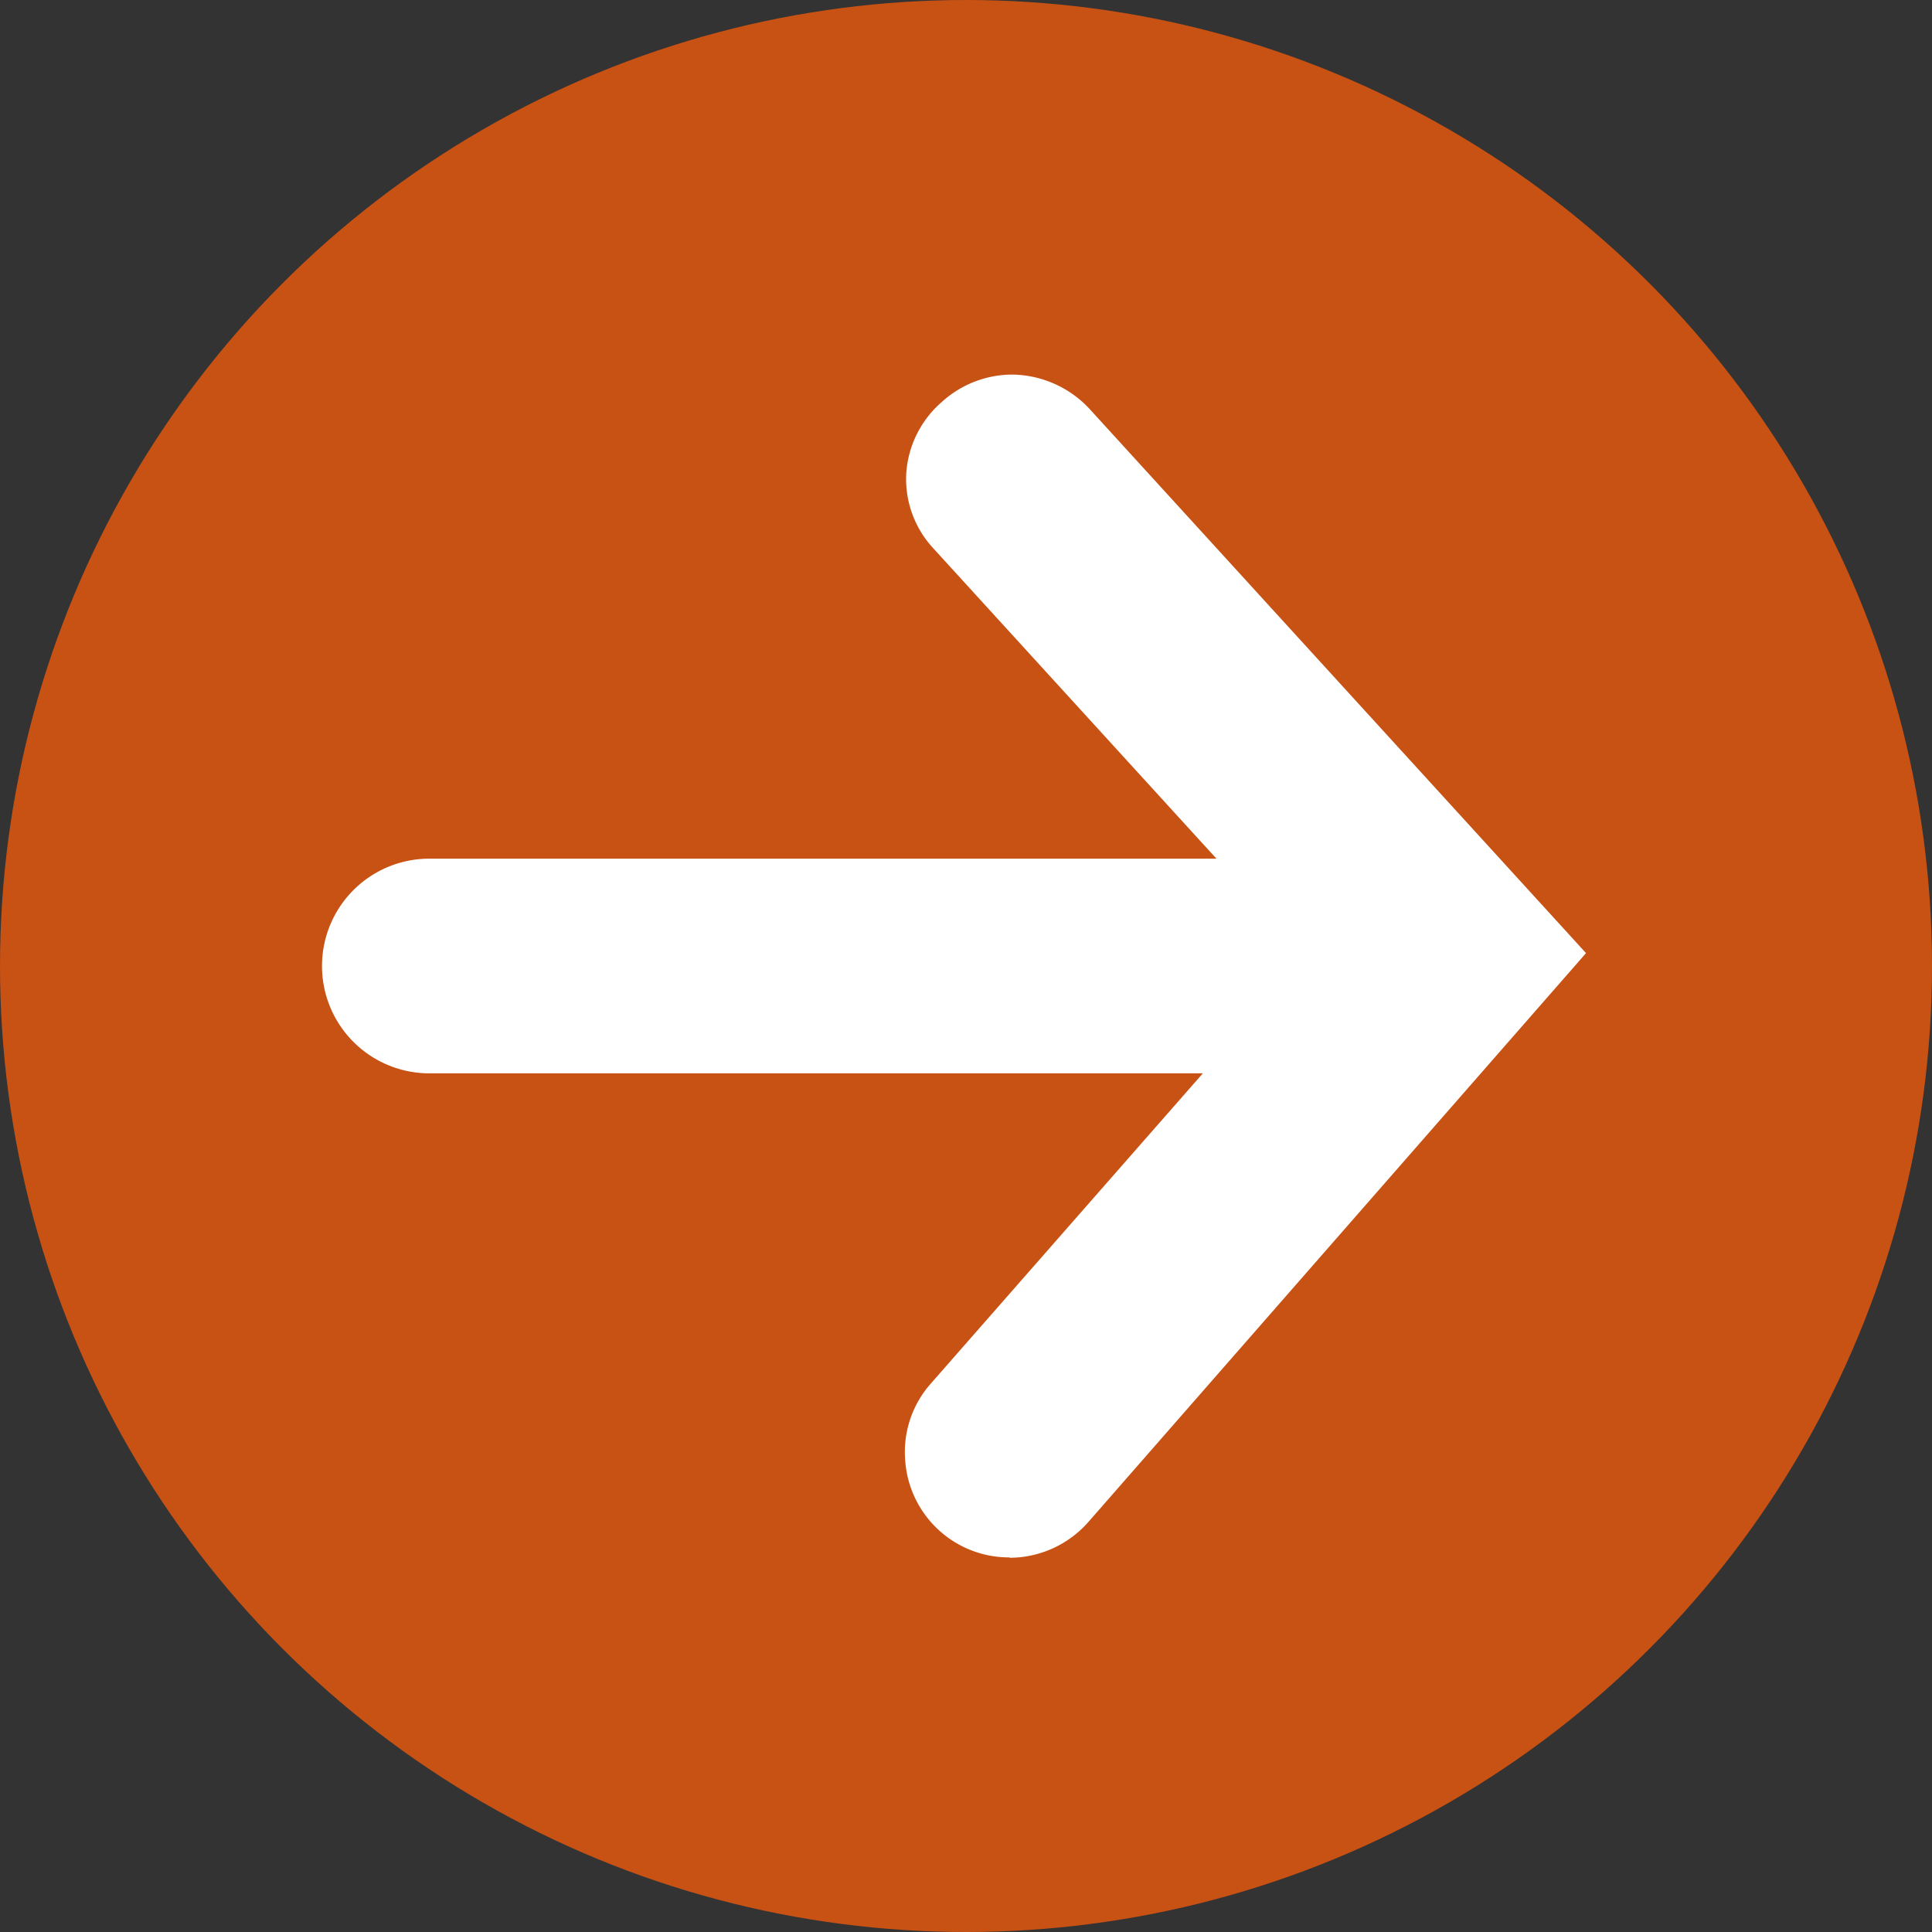
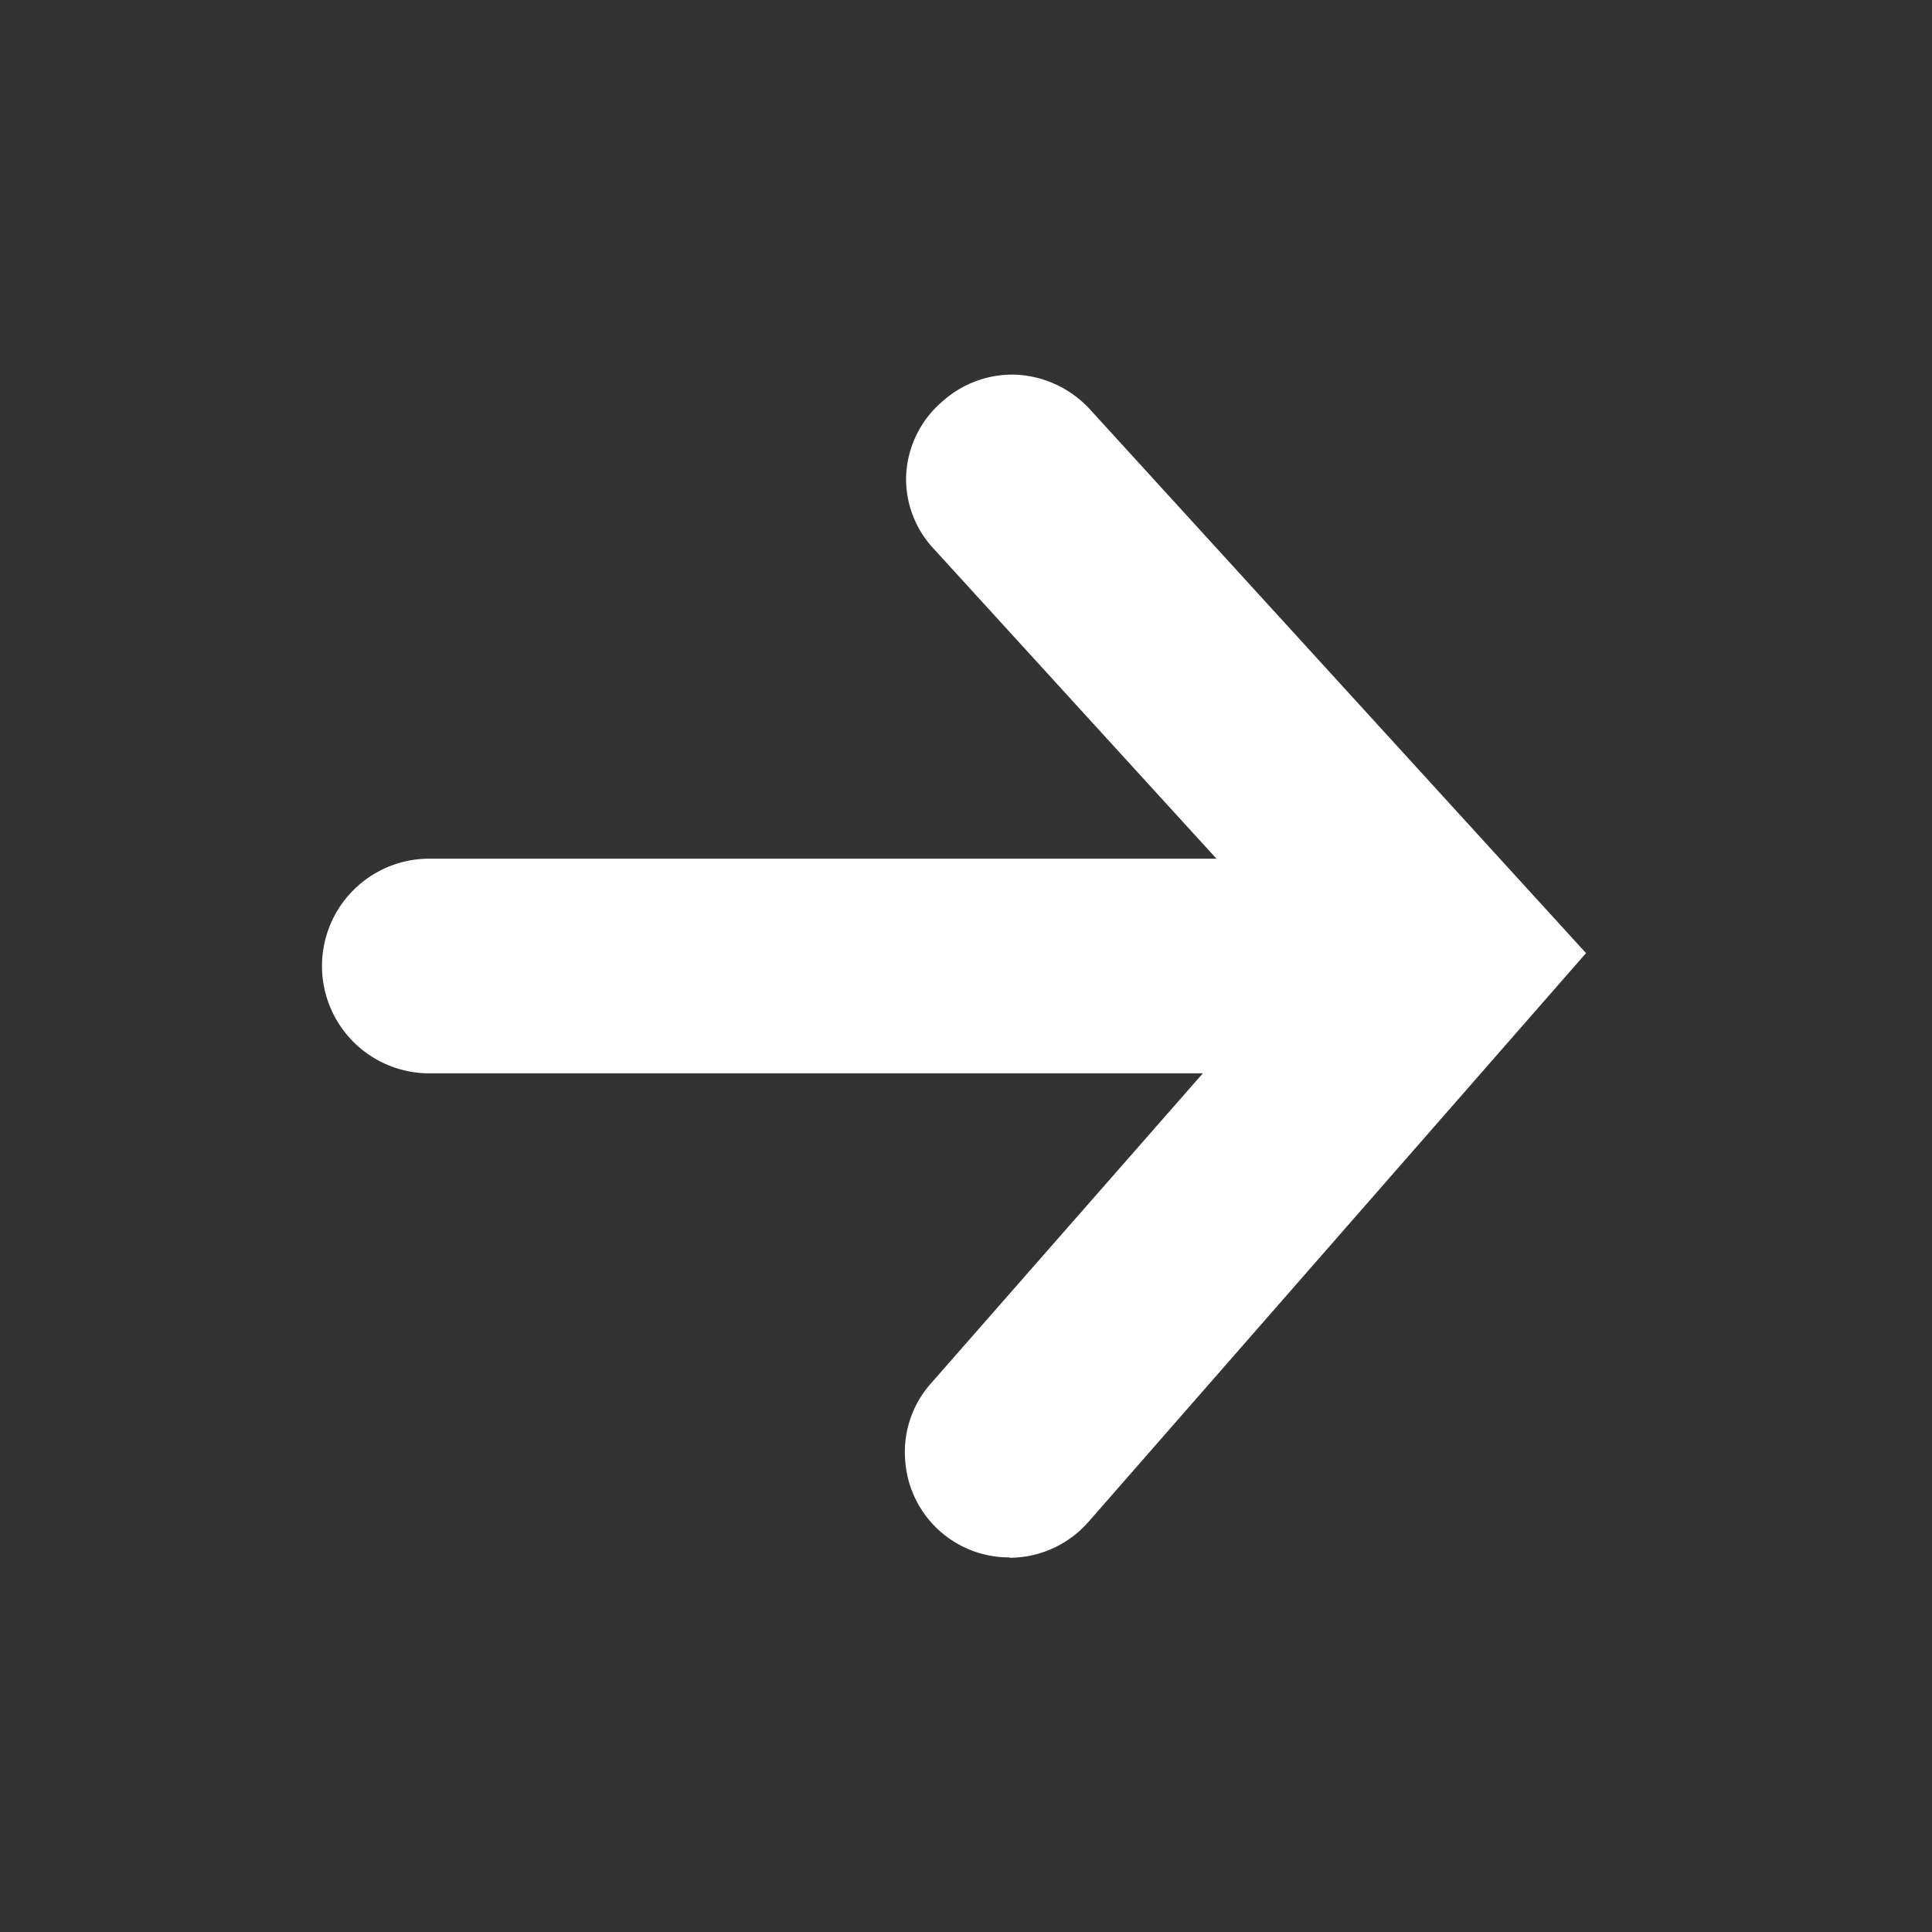
<svg xmlns="http://www.w3.org/2000/svg" viewBox="0 0 54 54">
  <rect x="0" y="0" width="54" height="54" fill="#333333" stroke="none" />
  <defs>
    <style>.cls-1{fill:#c85114;}.cls-2{fill:#fff;}</style>
  </defs>
  <g id="Layer_2" data-name="Layer 2">
    <g id="Navigation">
-       <circle class="cls-1" cx="27" cy="27" r="27" />
      <path class="cls-2" d="M28.22,43.53a2.91,2.91,0,0,1-2.92-2.72A2.88,2.88,0,0,1,26,38.69L33.62,30H12a3,3,0,0,1,0-6H34l-7.91-8.67a2.85,2.85,0,0,1-.76-2.1,2.89,2.89,0,0,1,1-2,2.93,2.93,0,0,1,2-.76,3,3,0,0,1,2.16,1L44.33,26.64,30.42,42.54a2.94,2.94,0,0,1-2.2,1Z" />
    </g>
  </g>
</svg>